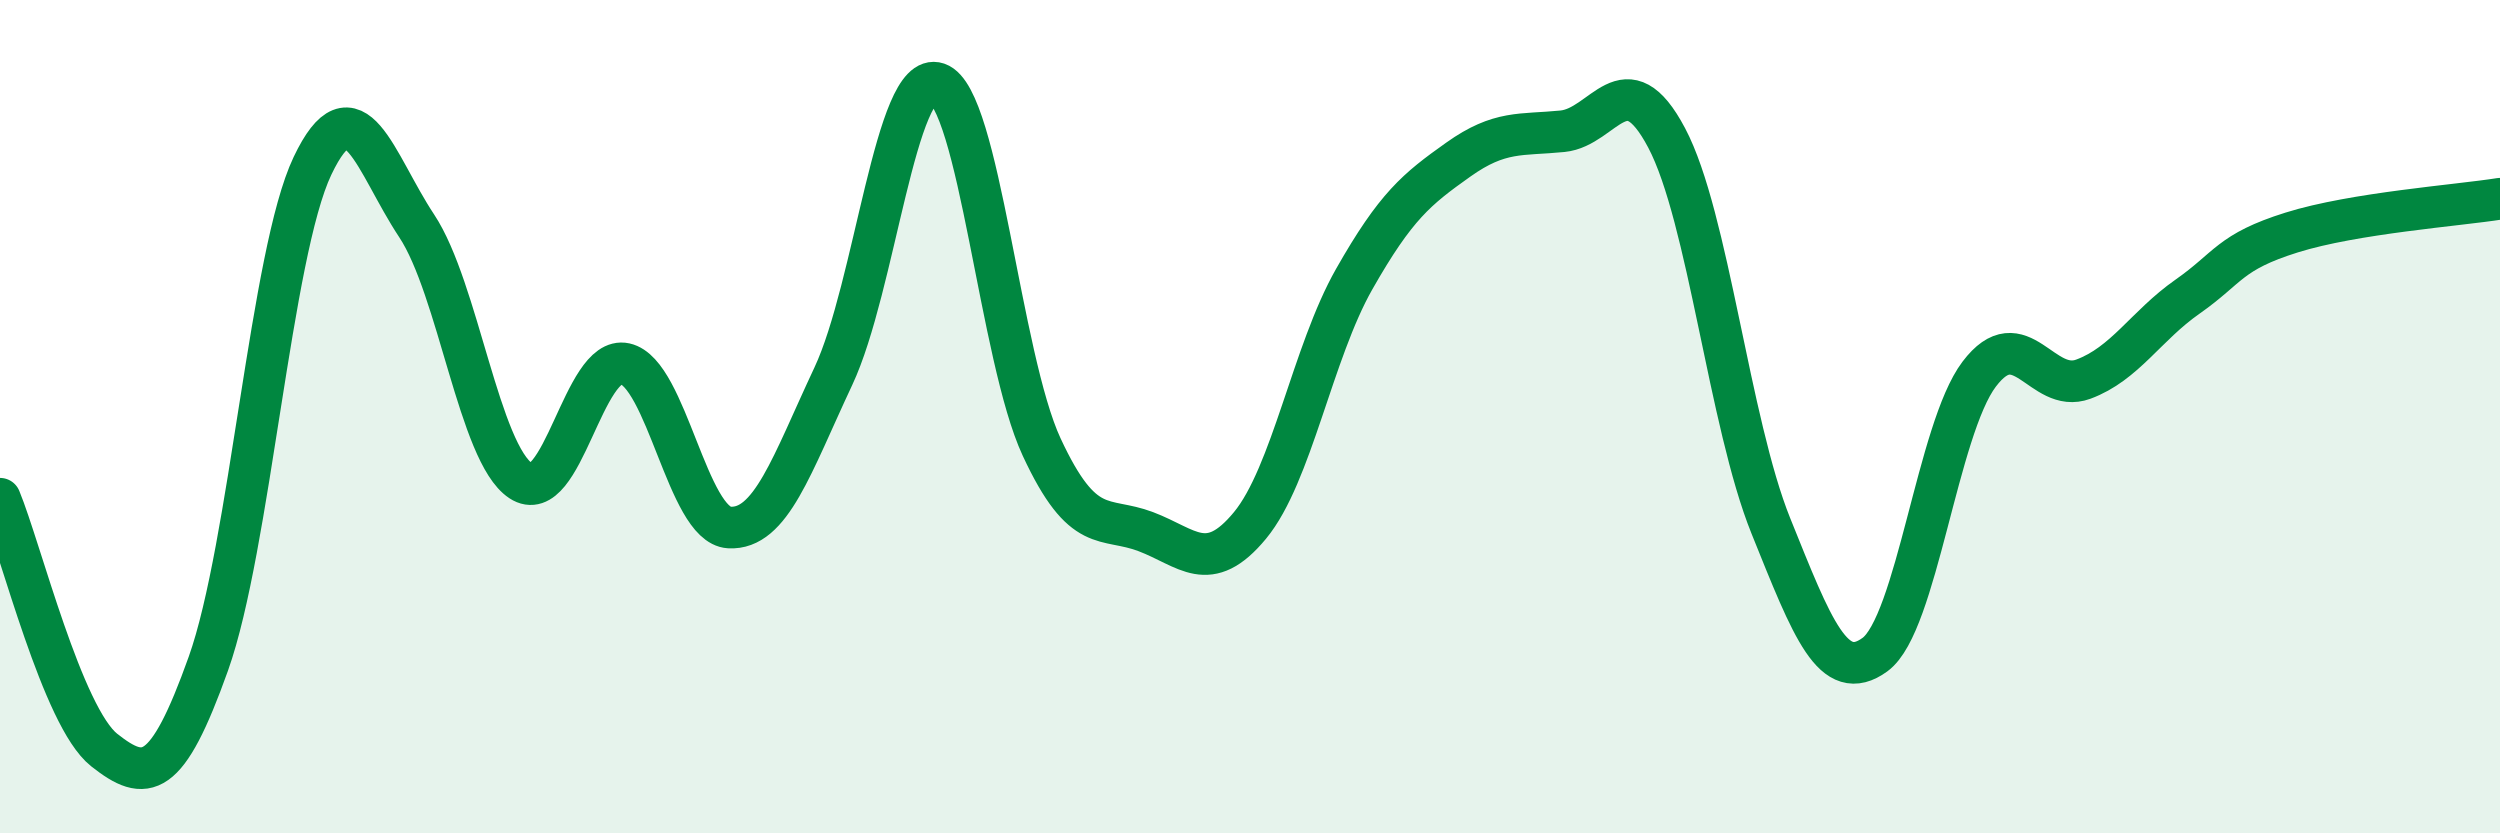
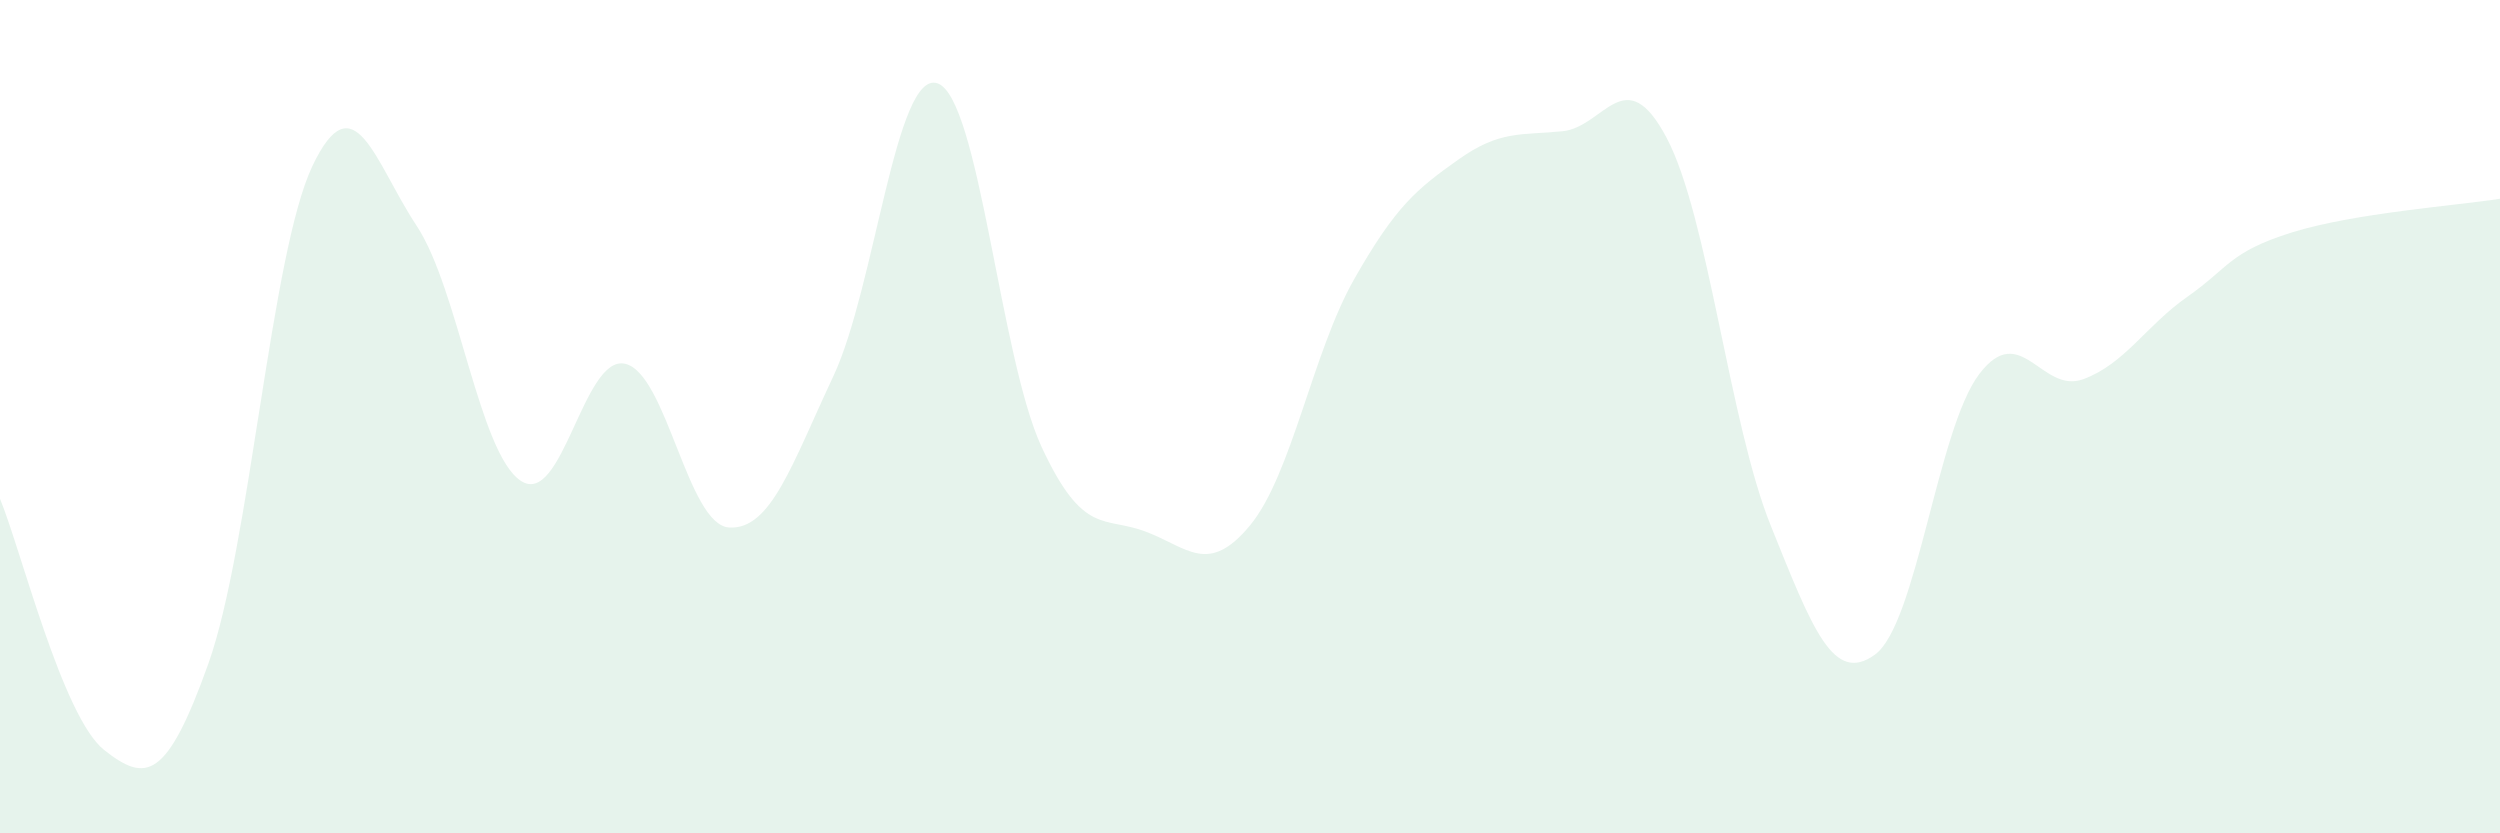
<svg xmlns="http://www.w3.org/2000/svg" width="60" height="20" viewBox="0 0 60 20">
  <path d="M 0,11.97 C 0.5,13.18 1.5,17.21 2.5,18 C 3.5,18.79 4,18.73 5,15.93 C 6,13.13 6.5,6.08 7.5,3.98 C 8.5,1.88 9,3.91 10,5.42 C 11,6.93 11.5,10.88 12.5,11.54 C 13.5,12.2 14,8.51 15,8.73 C 16,8.95 16.5,12.6 17.5,12.66 C 18.5,12.72 19,11.16 20,9.03 C 21,6.9 21.5,1.66 22.5,2 C 23.5,2.34 24,8.58 25,10.73 C 26,12.88 26.5,12.38 27.5,12.76 C 28.5,13.14 29,13.82 30,12.61 C 31,11.4 31.5,8.46 32.5,6.7 C 33.5,4.94 34,4.54 35,3.83 C 36,3.12 36.5,3.25 37.5,3.15 C 38.5,3.05 39,1.42 40,3.31 C 41,5.2 41.5,10.14 42.5,12.62 C 43.5,15.1 44,16.44 45,15.71 C 46,14.98 46.5,10.3 47.5,8.98 C 48.5,7.66 49,9.47 50,9.1 C 51,8.73 51.5,7.82 52.5,7.12 C 53.5,6.42 53.5,6.05 55,5.58 C 56.5,5.11 59,4.93 60,4.77L60 20L0 20Z" fill="#008740" opacity="0.1" stroke-linecap="round" stroke-linejoin="round" />
-   <path d="M 0,11.97 C 0.5,13.18 1.5,17.21 2.5,18 C 3.5,18.79 4,18.73 5,15.93 C 6,13.13 6.5,6.08 7.5,3.98 C 8.5,1.88 9,3.91 10,5.42 C 11,6.93 11.5,10.88 12.5,11.54 C 13.5,12.2 14,8.51 15,8.73 C 16,8.95 16.5,12.6 17.5,12.66 C 18.5,12.72 19,11.16 20,9.03 C 21,6.9 21.5,1.66 22.5,2 C 23.5,2.34 24,8.58 25,10.73 C 26,12.88 26.5,12.38 27.5,12.76 C 28.5,13.14 29,13.82 30,12.61 C 31,11.4 31.5,8.46 32.5,6.7 C 33.5,4.94 34,4.54 35,3.83 C 36,3.12 36.5,3.25 37.5,3.15 C 38.5,3.05 39,1.42 40,3.31 C 41,5.2 41.5,10.14 42.5,12.62 C 43.5,15.1 44,16.44 45,15.71 C 46,14.98 46.5,10.3 47.5,8.98 C 48.5,7.66 49,9.47 50,9.1 C 51,8.73 51.5,7.82 52.5,7.12 C 53.5,6.42 53.5,6.05 55,5.58 C 56.5,5.11 59,4.93 60,4.77" stroke="#008740" stroke-width="1" fill="none" stroke-linecap="round" stroke-linejoin="round" />
</svg>